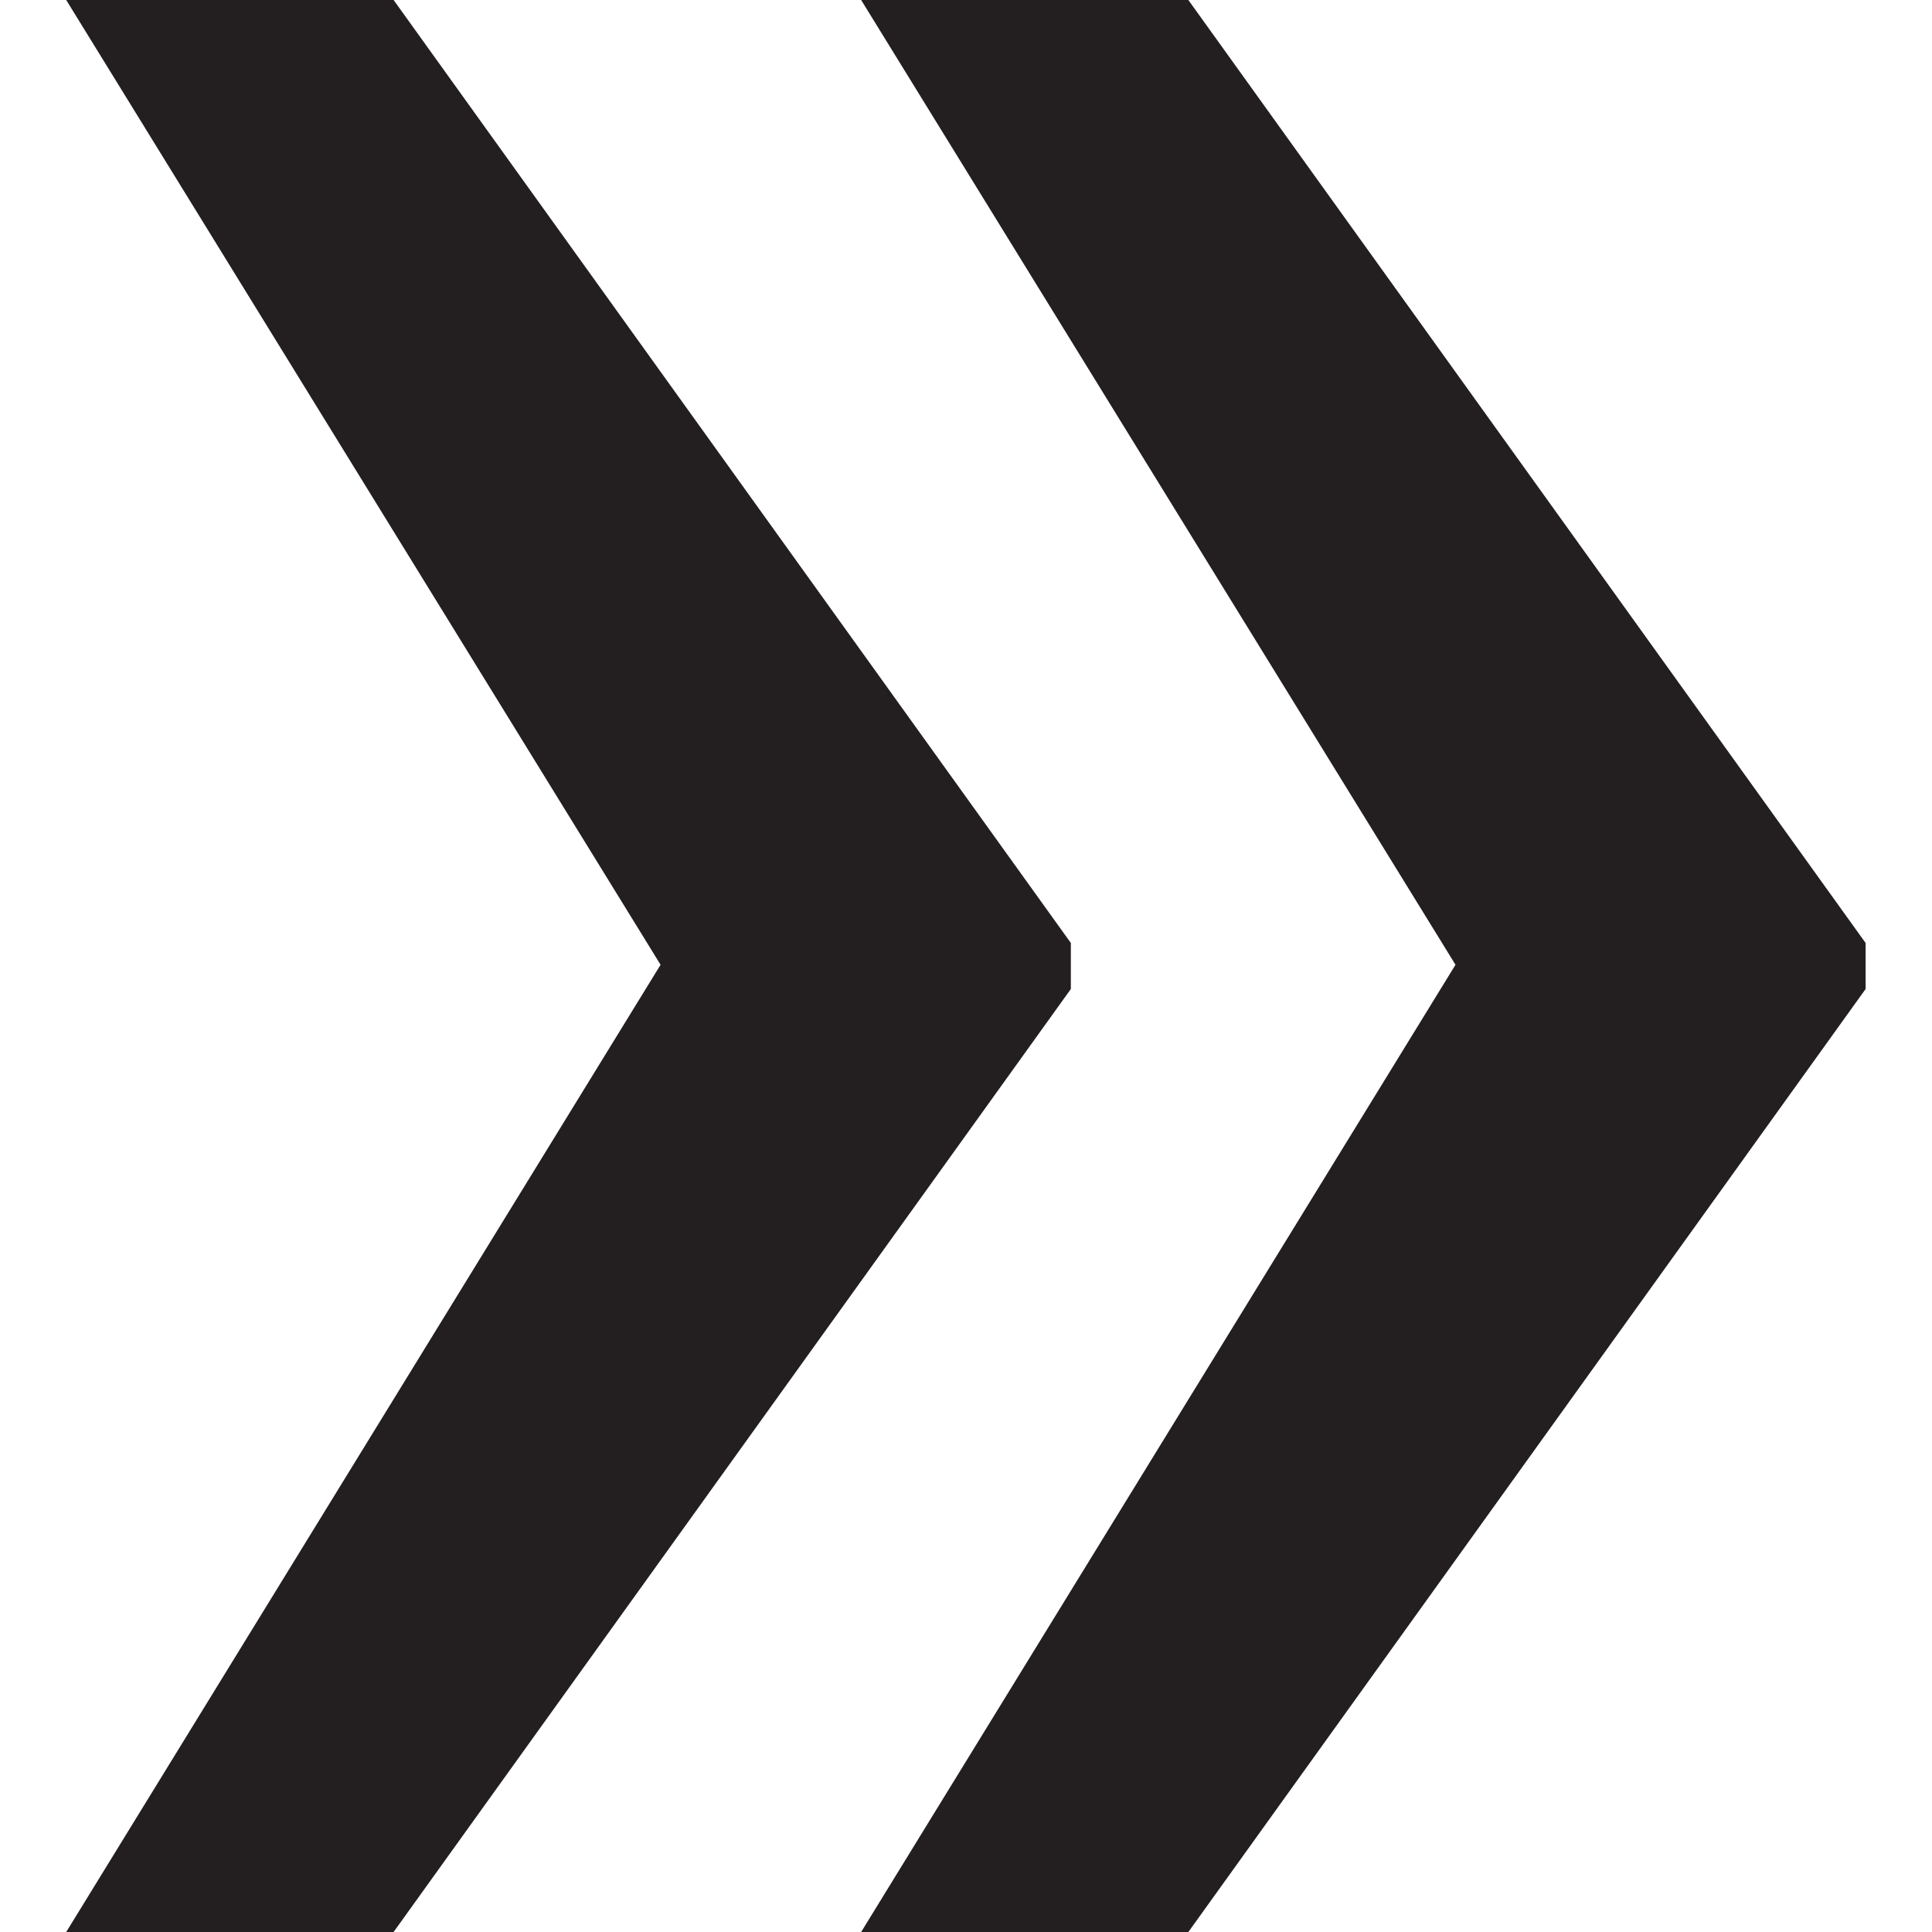
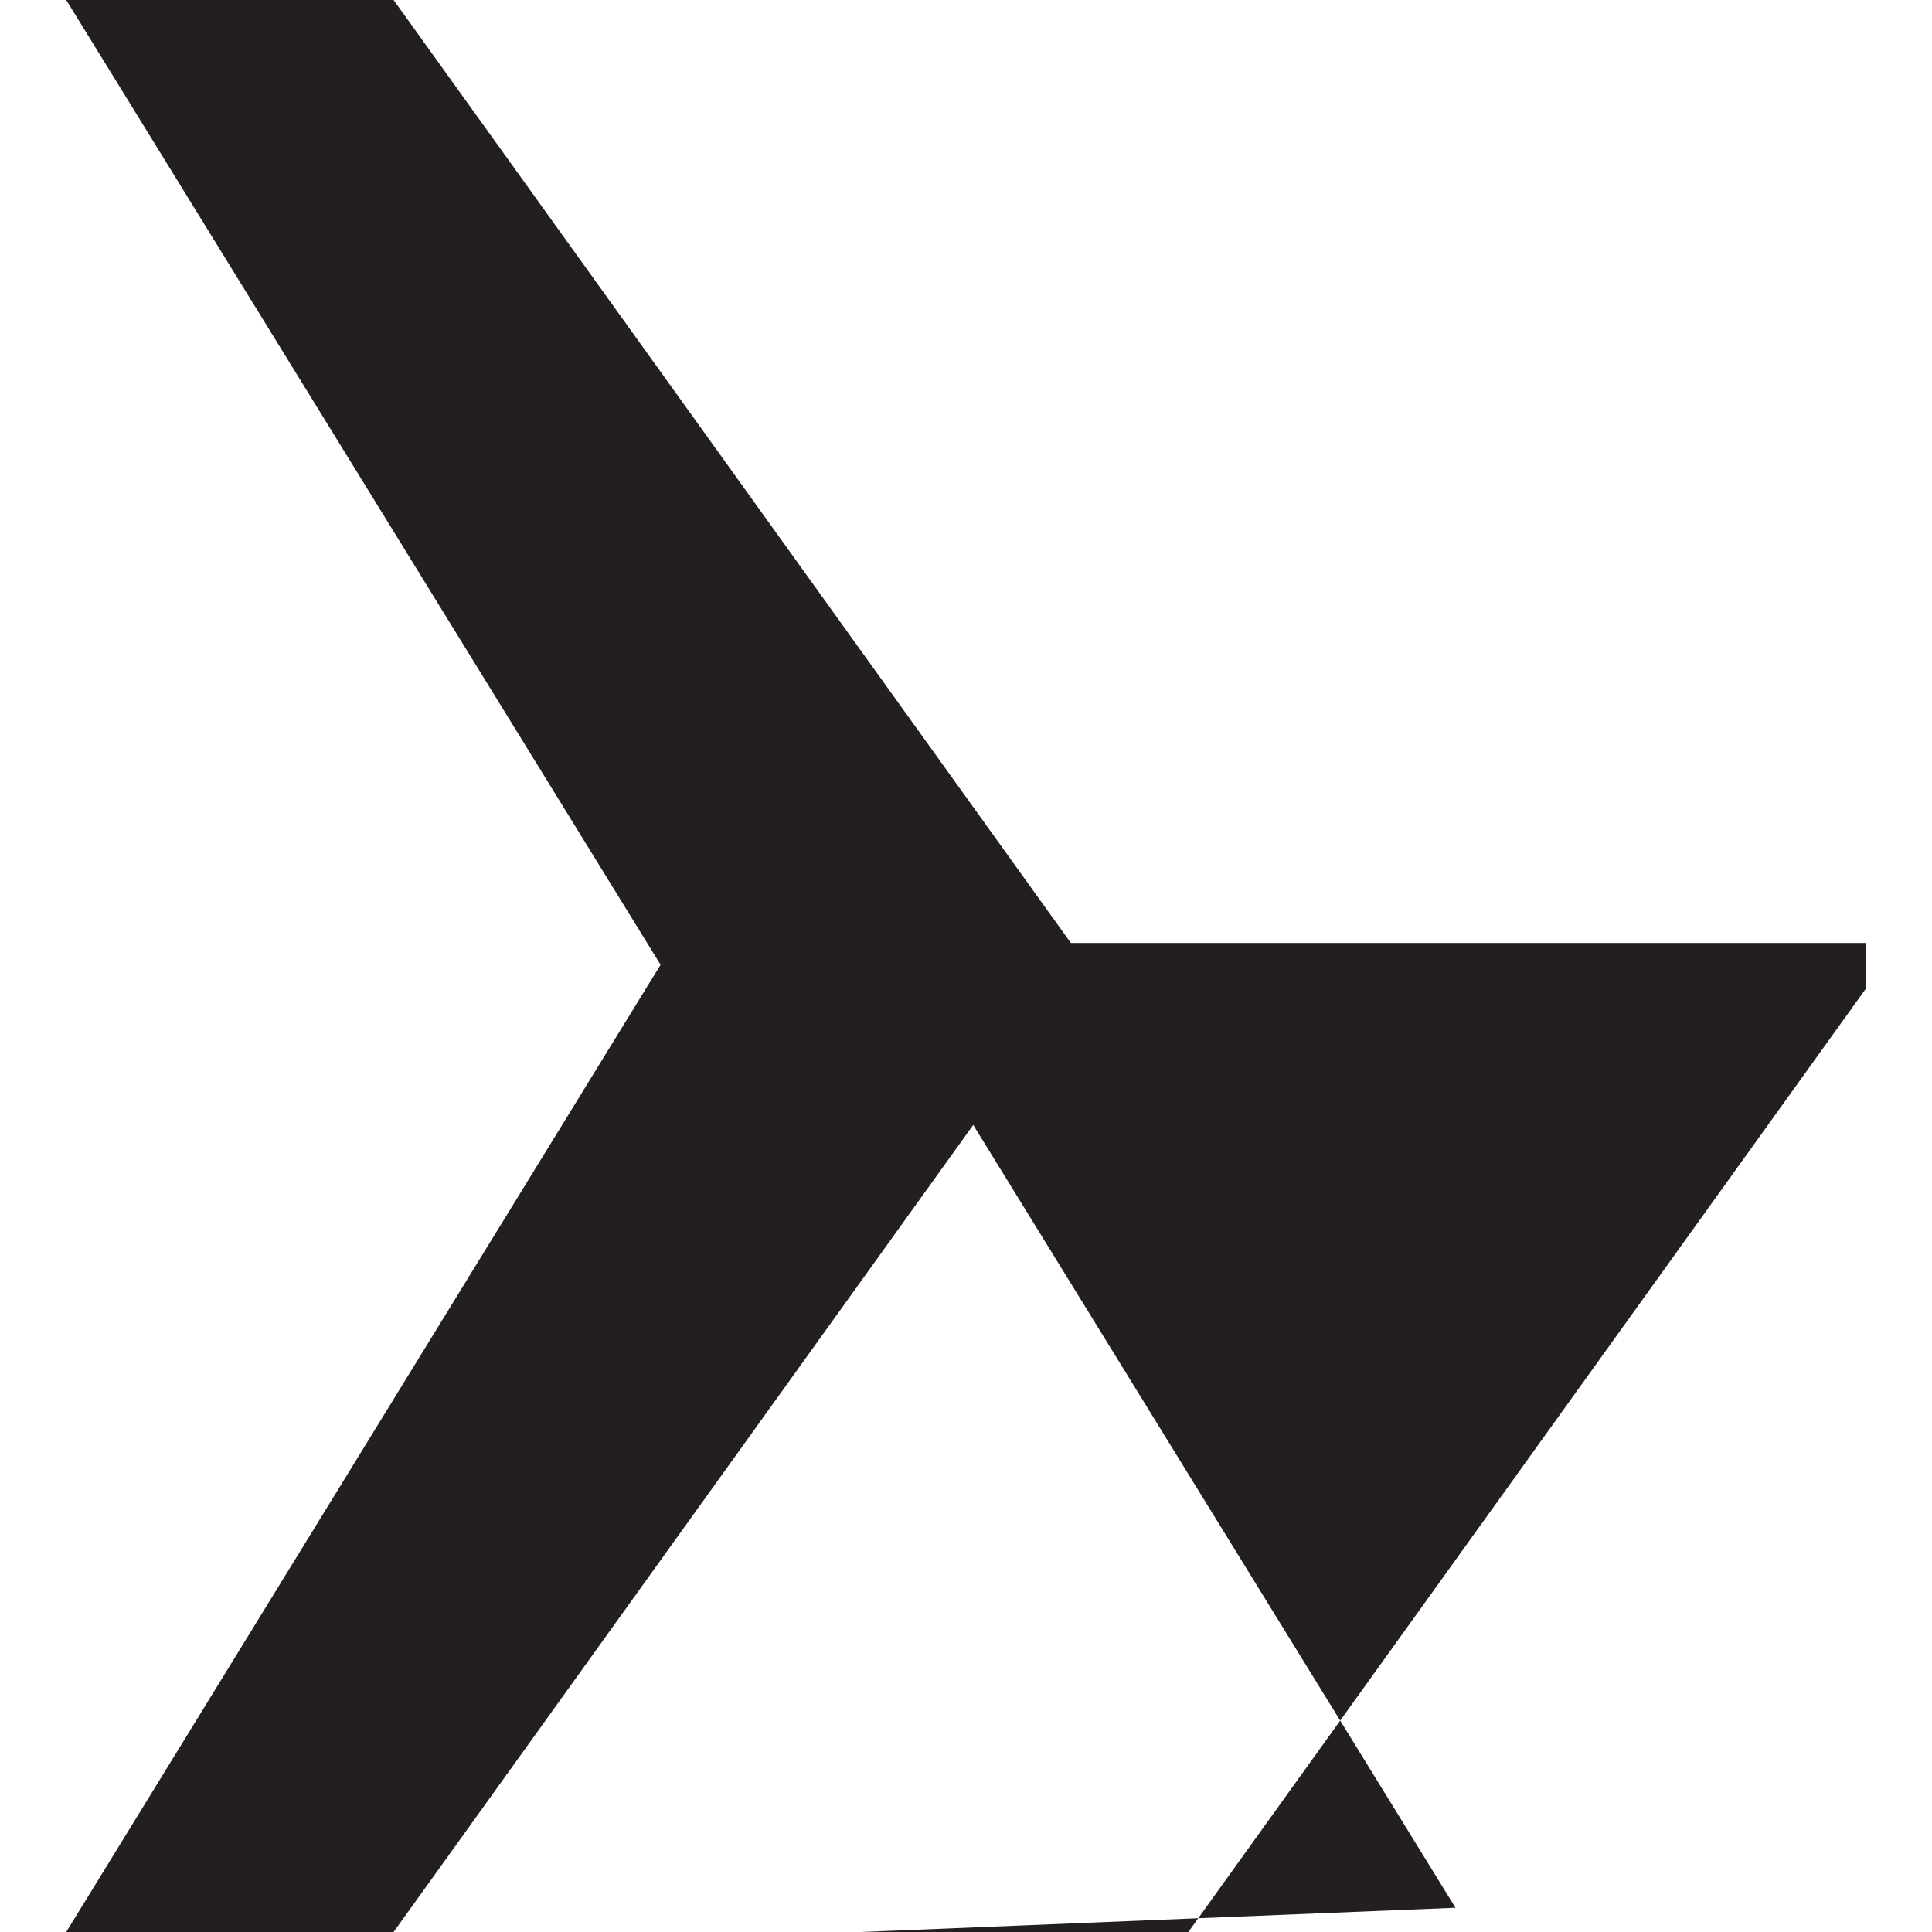
<svg xmlns="http://www.w3.org/2000/svg" version="1.1" x="0px" y="0px" width="11px" height="11px" viewBox="0 0 11 11" style="enable-background:new 0 0 11 11;" xml:space="preserve">
  <g fill="#231f20">
-     <path d="M6.766,11l3.856-5.369V5.369L6.766,0H4.903l3.384,5.493L4.903,11H6.766z M2.241,11l3.856-5.369V5.369L2.241,0H0.377l3.384,5.493L0.377,11H2.241z" />
+     <path d="M6.766,11l3.856-5.369V5.369H4.903l3.384,5.493L4.903,11H6.766z M2.241,11l3.856-5.369V5.369L2.241,0H0.377l3.384,5.493L0.377,11H2.241z" />
  </g>
</svg>